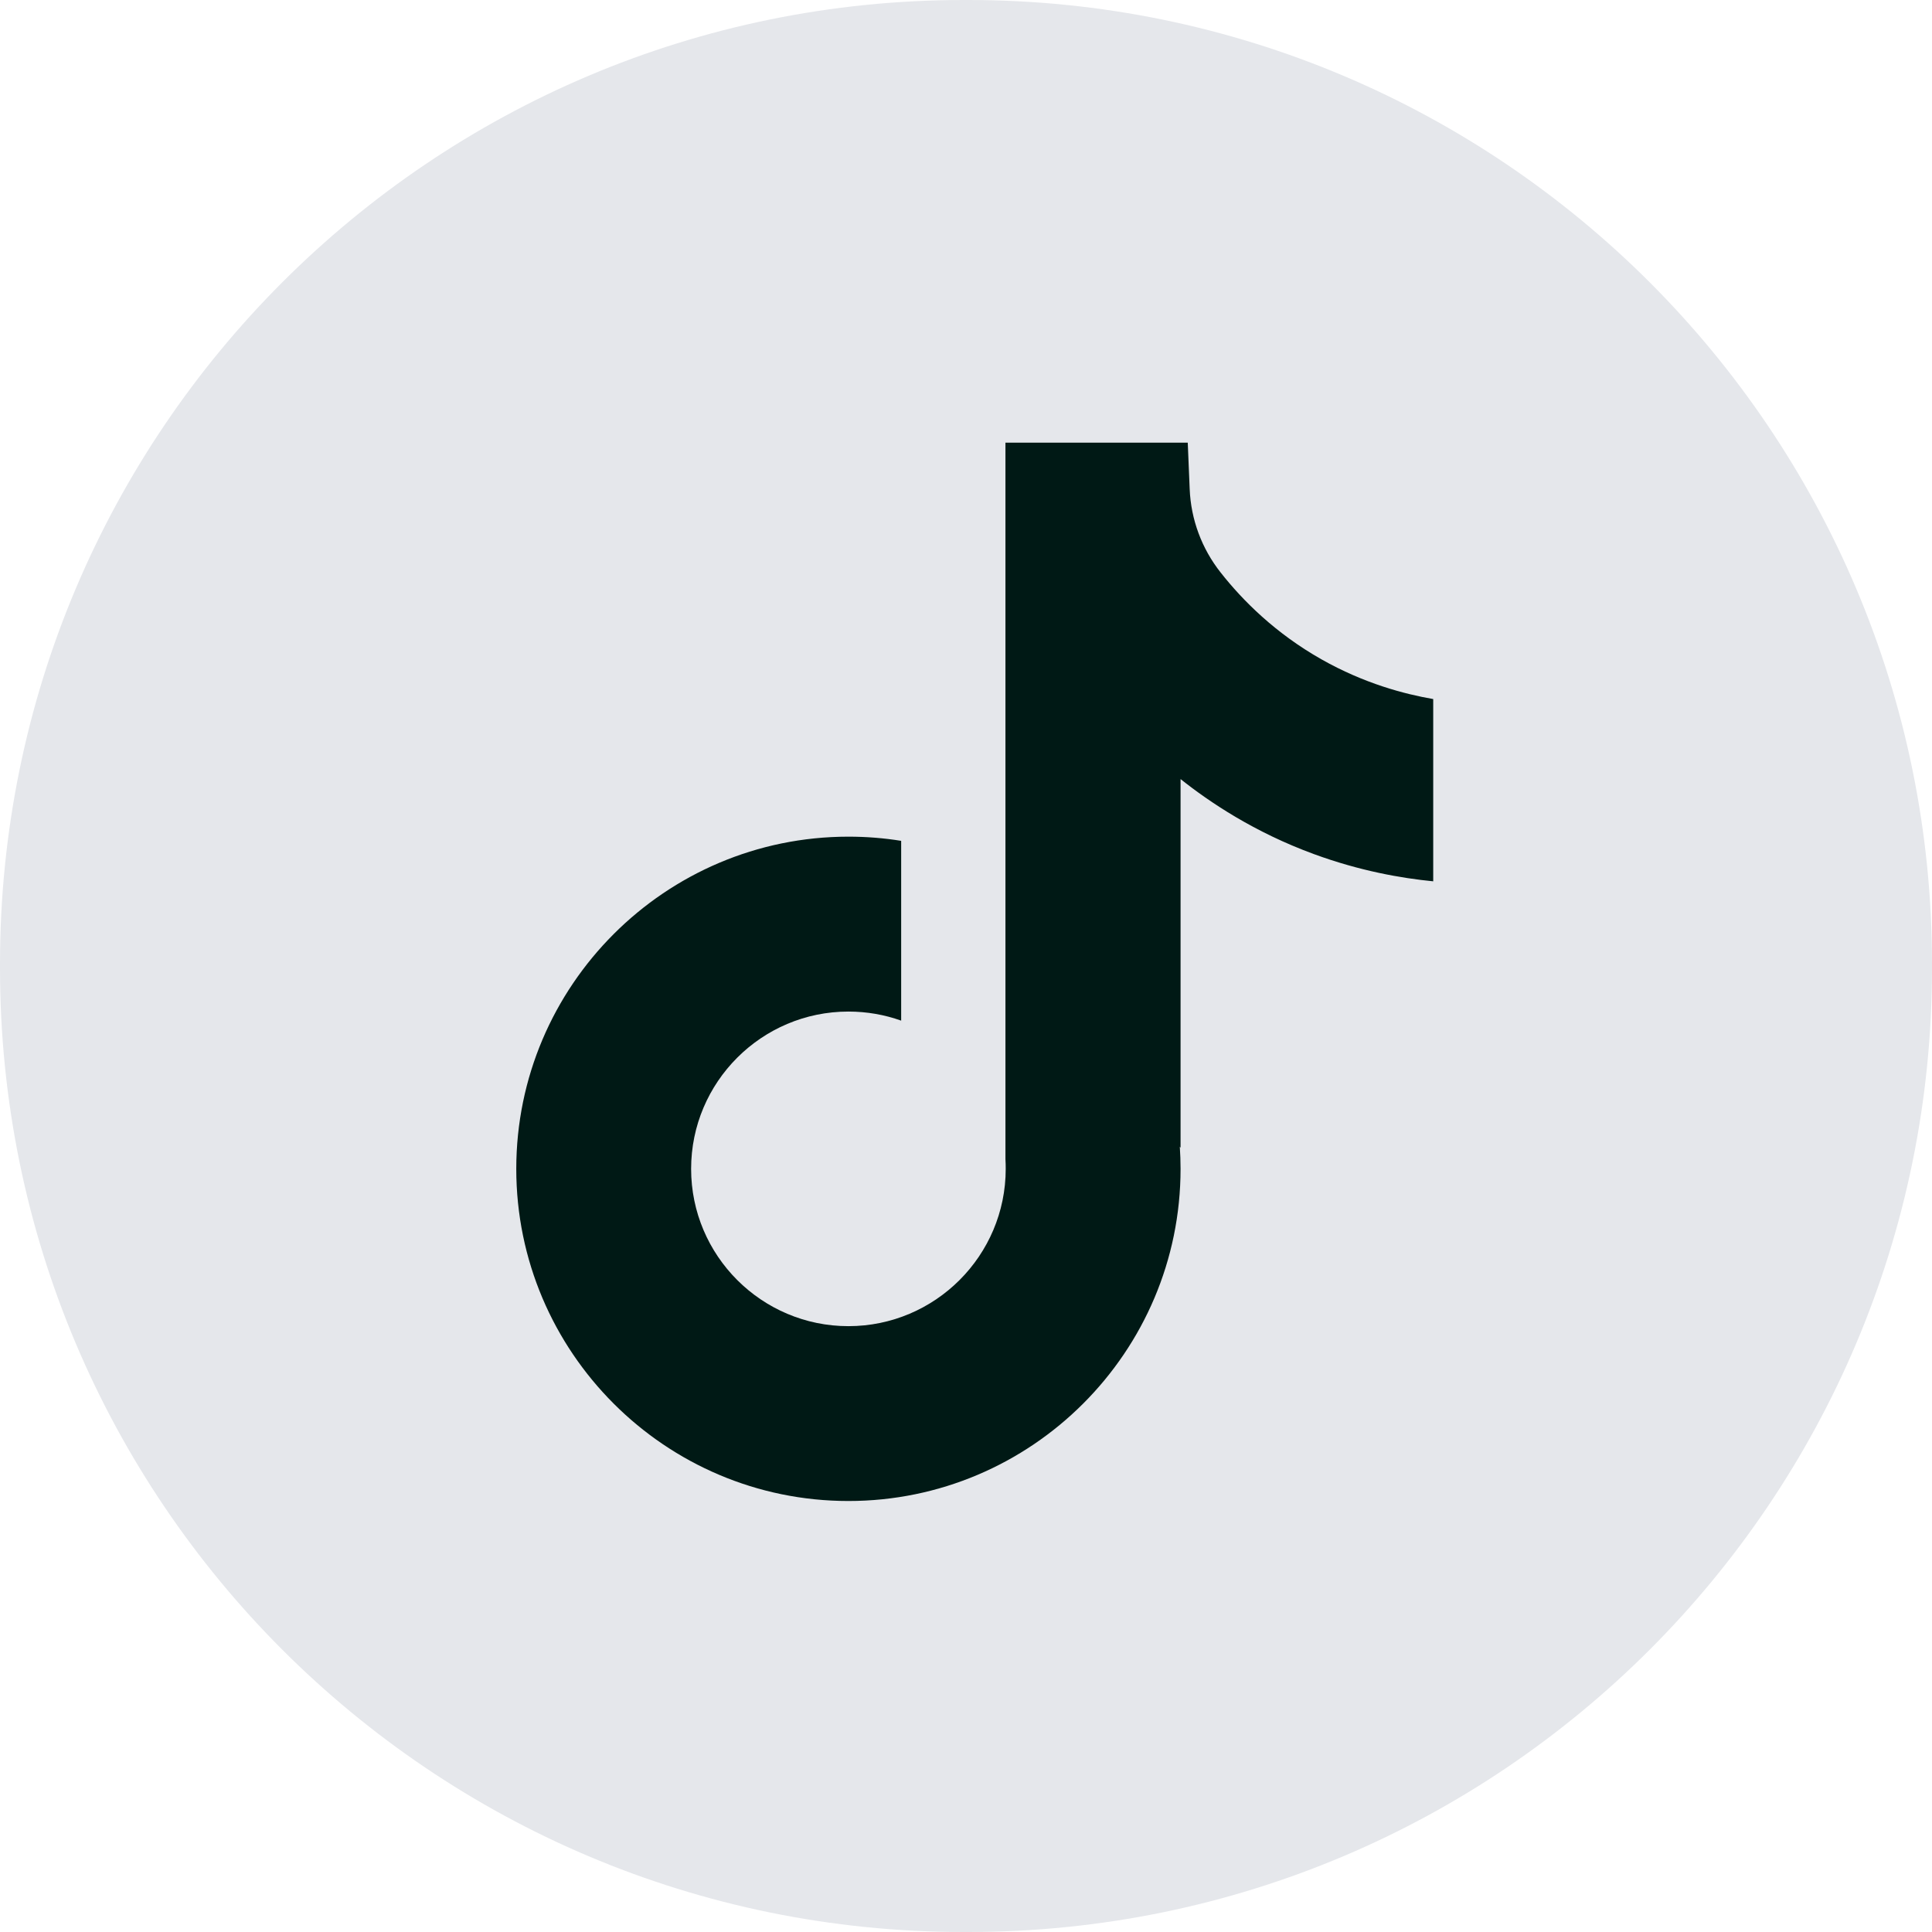
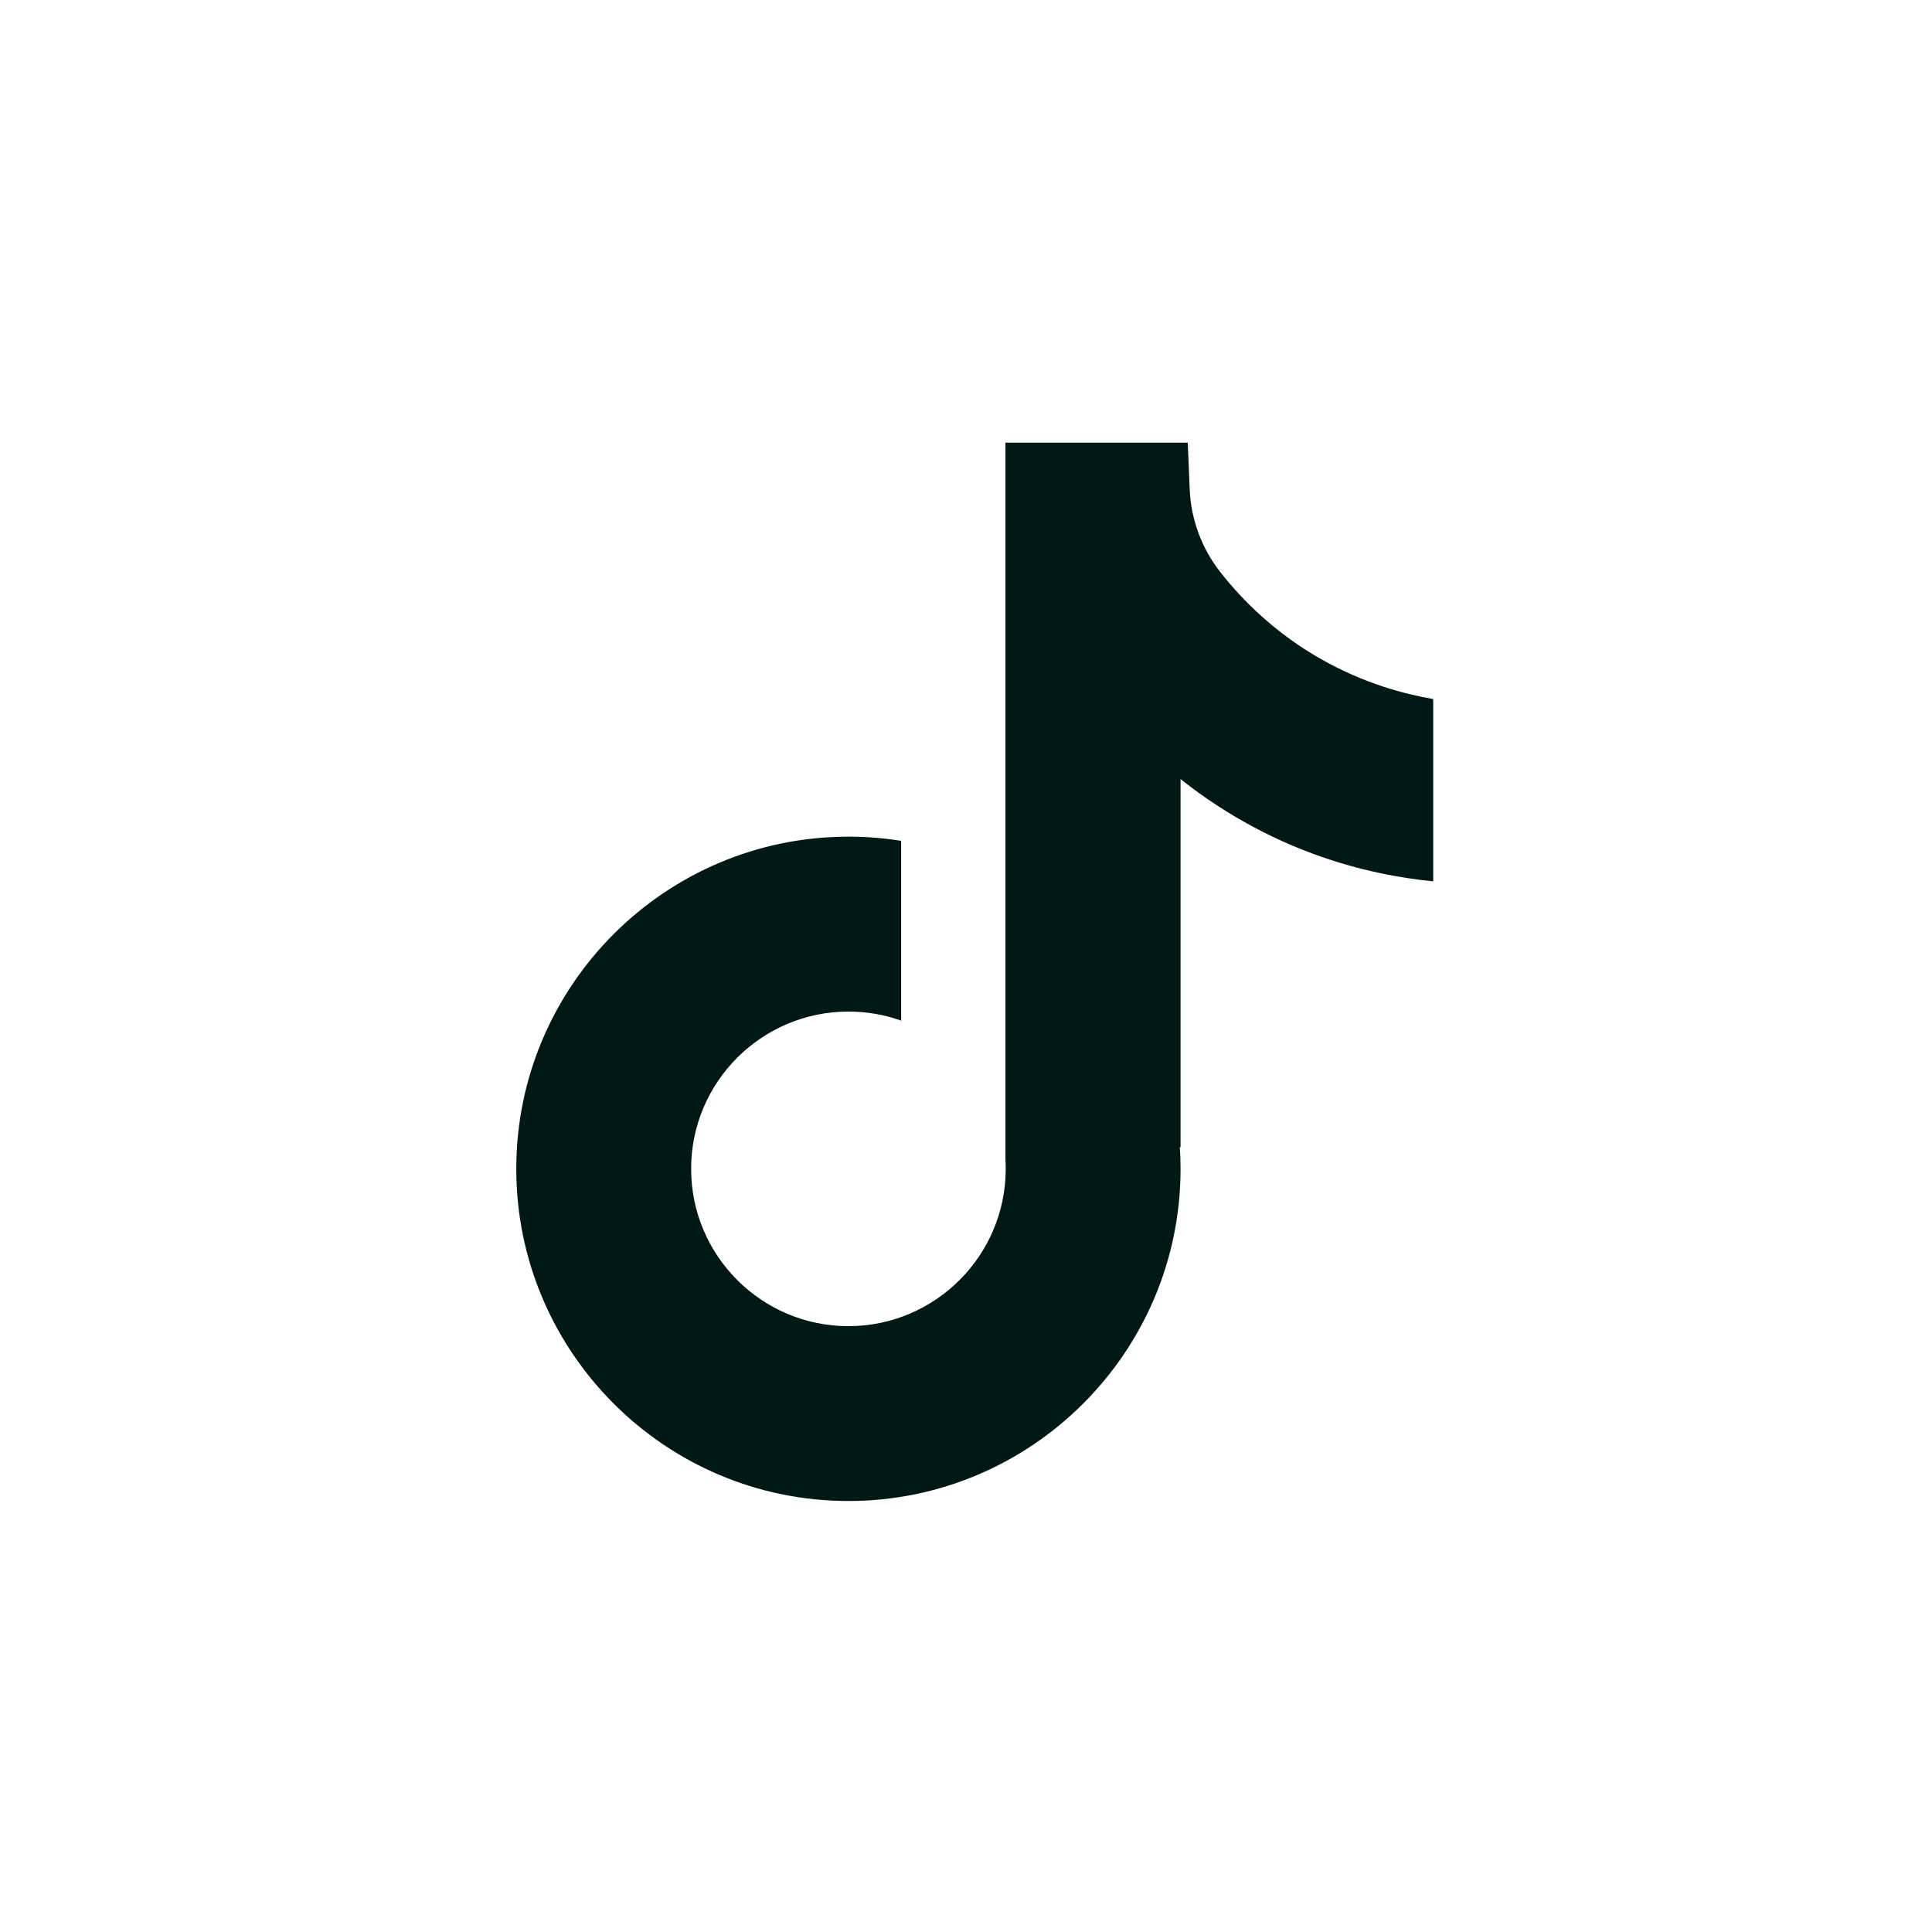
<svg xmlns="http://www.w3.org/2000/svg" width="36" height="36" viewBox="0 0 36 36" fill="none">
-   <path d="M18.041 0H17.959C8.041 0 0 8.041 0 17.959V18.041C0 27.959 8.041 36 17.959 36H18.041C27.959 36 36 27.959 36 18.041V17.959C36 8.041 27.959 0 18.041 0Z" fill="#E5E7EB" />
  <path d="M26.706 13.023V16.422C26.112 16.364 25.34 16.229 24.486 15.916C23.372 15.508 22.542 14.949 21.998 14.517V21.387L21.984 21.365C21.993 21.501 21.998 21.64 21.998 21.78C21.998 25.192 19.222 27.969 15.809 27.969C12.396 27.969 9.62 25.192 9.62 21.78C9.62 18.368 12.396 15.59 15.809 15.59C16.143 15.59 16.471 15.616 16.792 15.668V19.018C16.484 18.908 16.153 18.849 15.809 18.849C14.193 18.849 12.878 20.163 12.878 21.78C12.878 23.397 14.193 24.711 15.809 24.711C17.425 24.711 18.74 23.396 18.74 21.78C18.74 21.72 18.739 21.659 18.735 21.598V8.248H22.132C22.144 8.536 22.156 8.826 22.168 9.113C22.191 9.68 22.393 10.223 22.745 10.668C23.157 11.192 23.766 11.8 24.622 12.285C25.422 12.738 26.174 12.934 26.706 13.026V13.023Z" fill="#001915" />
</svg>